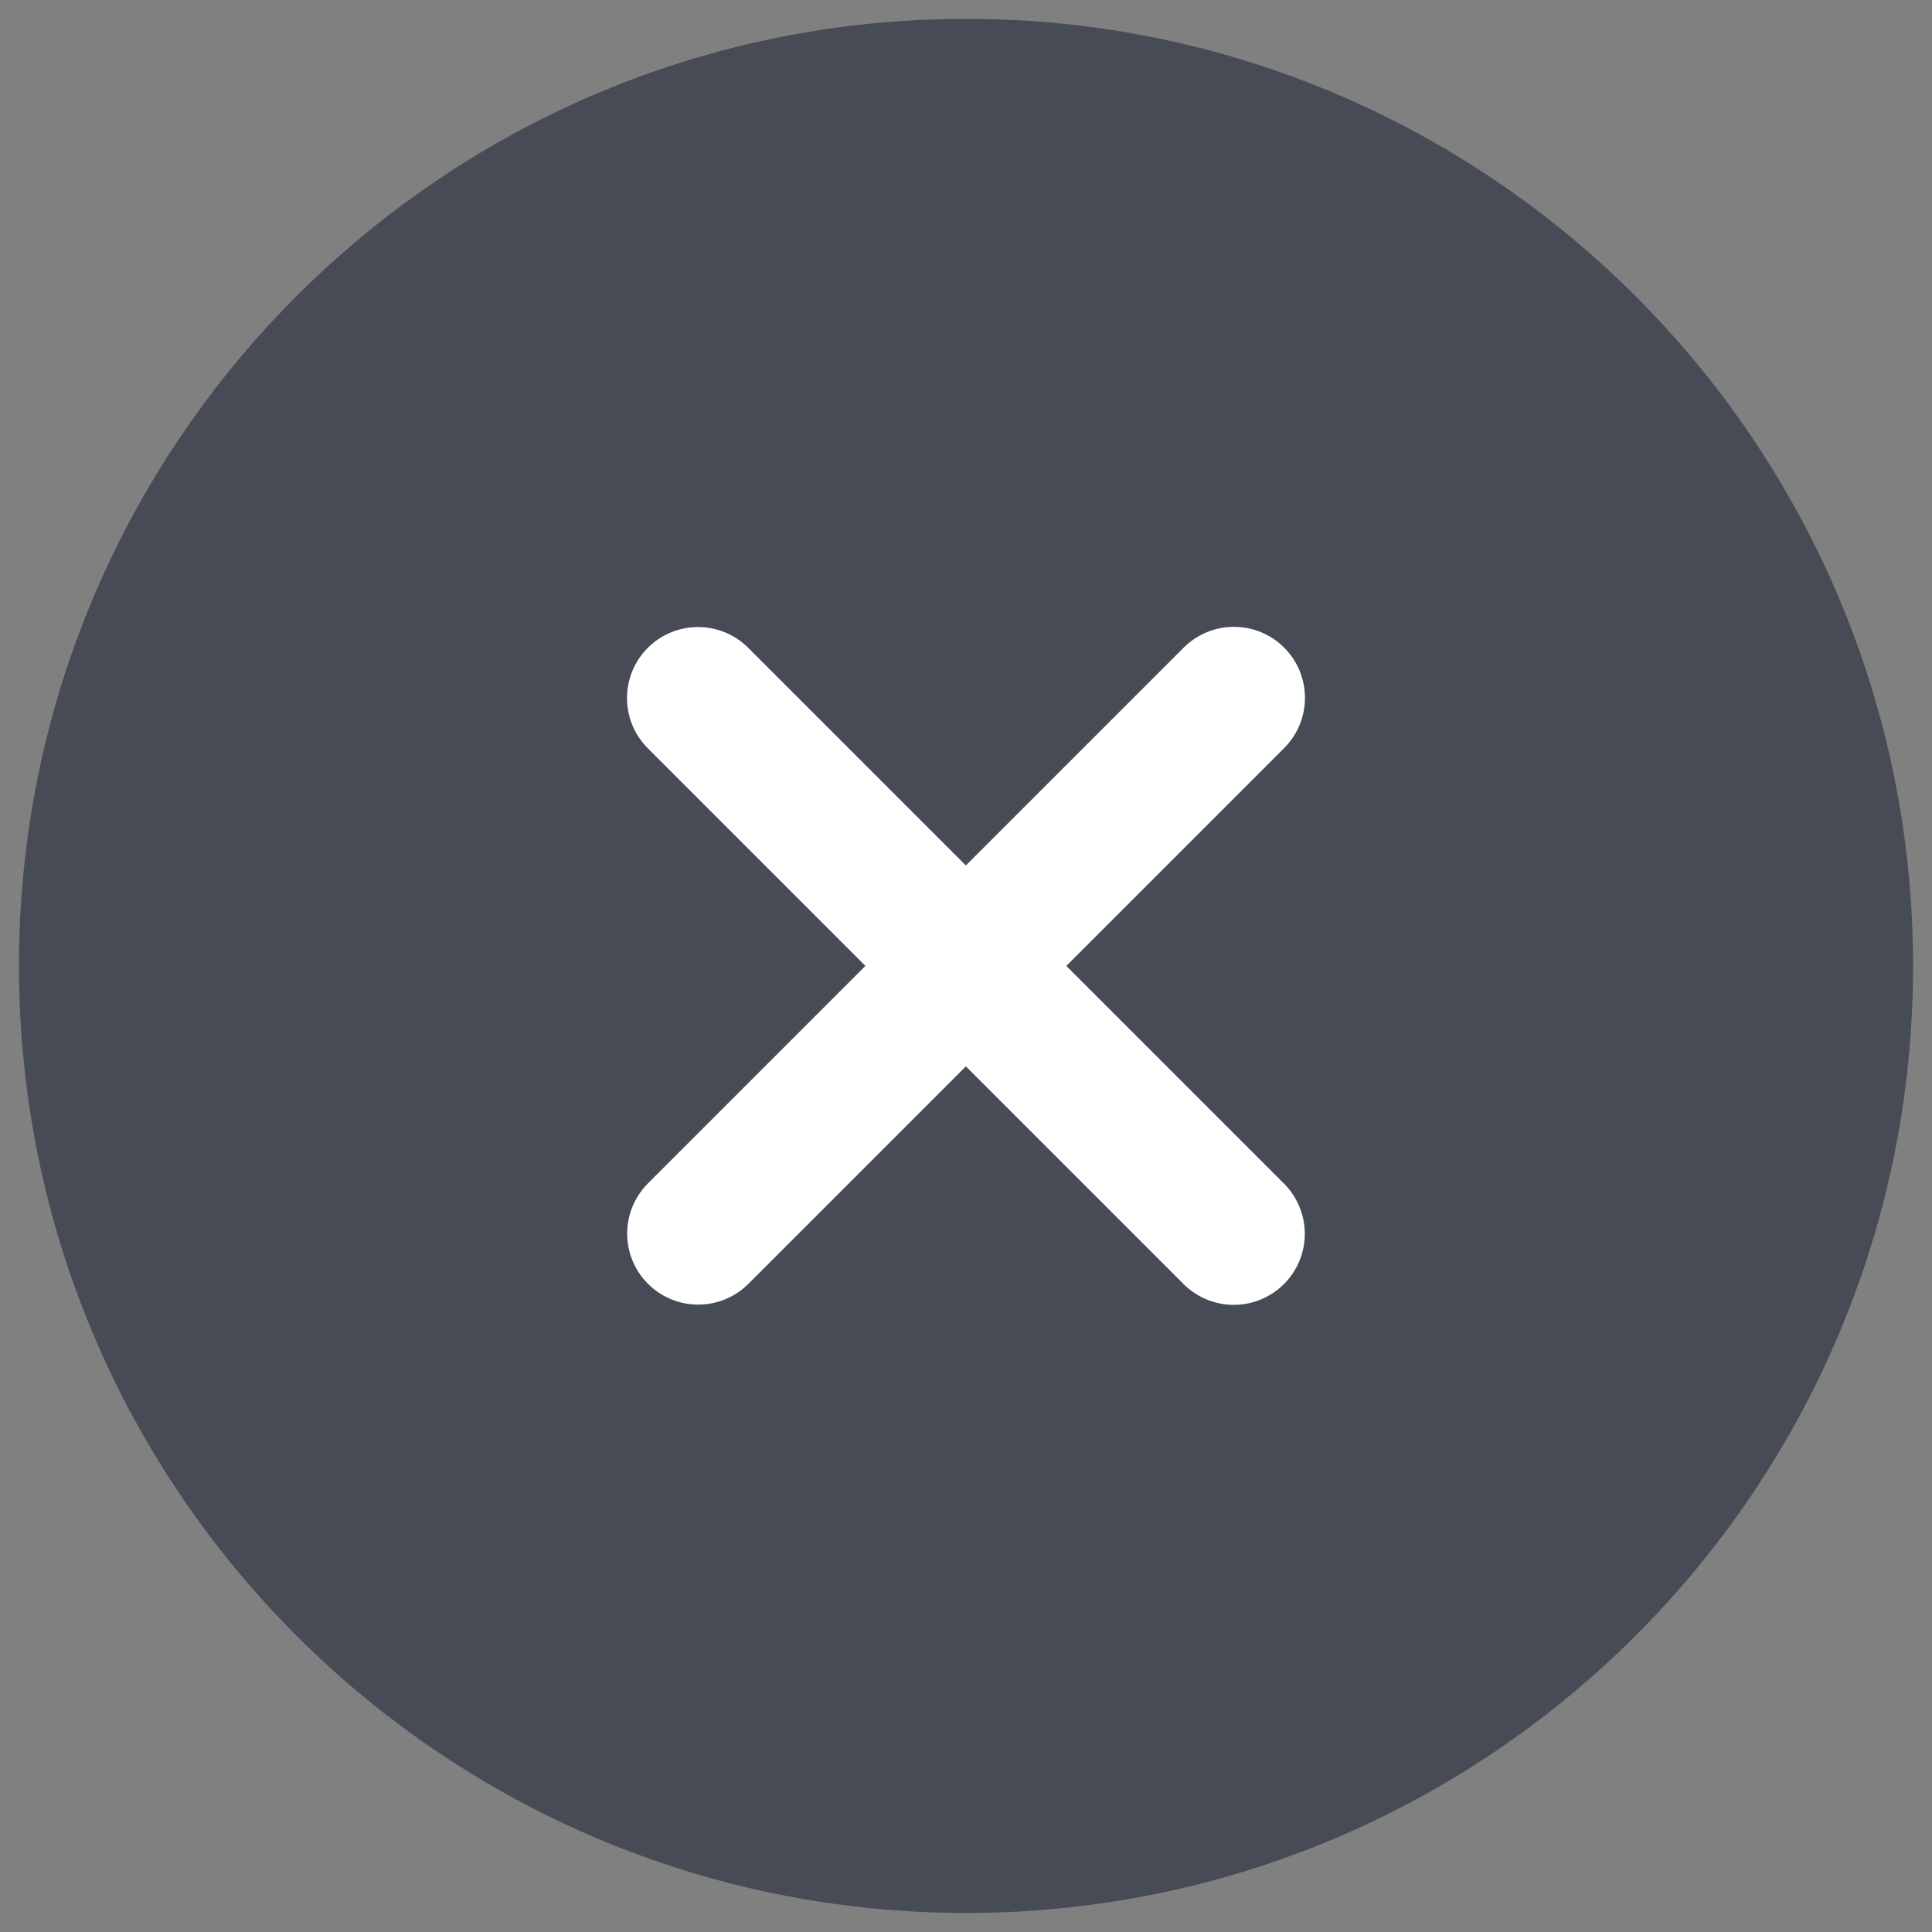
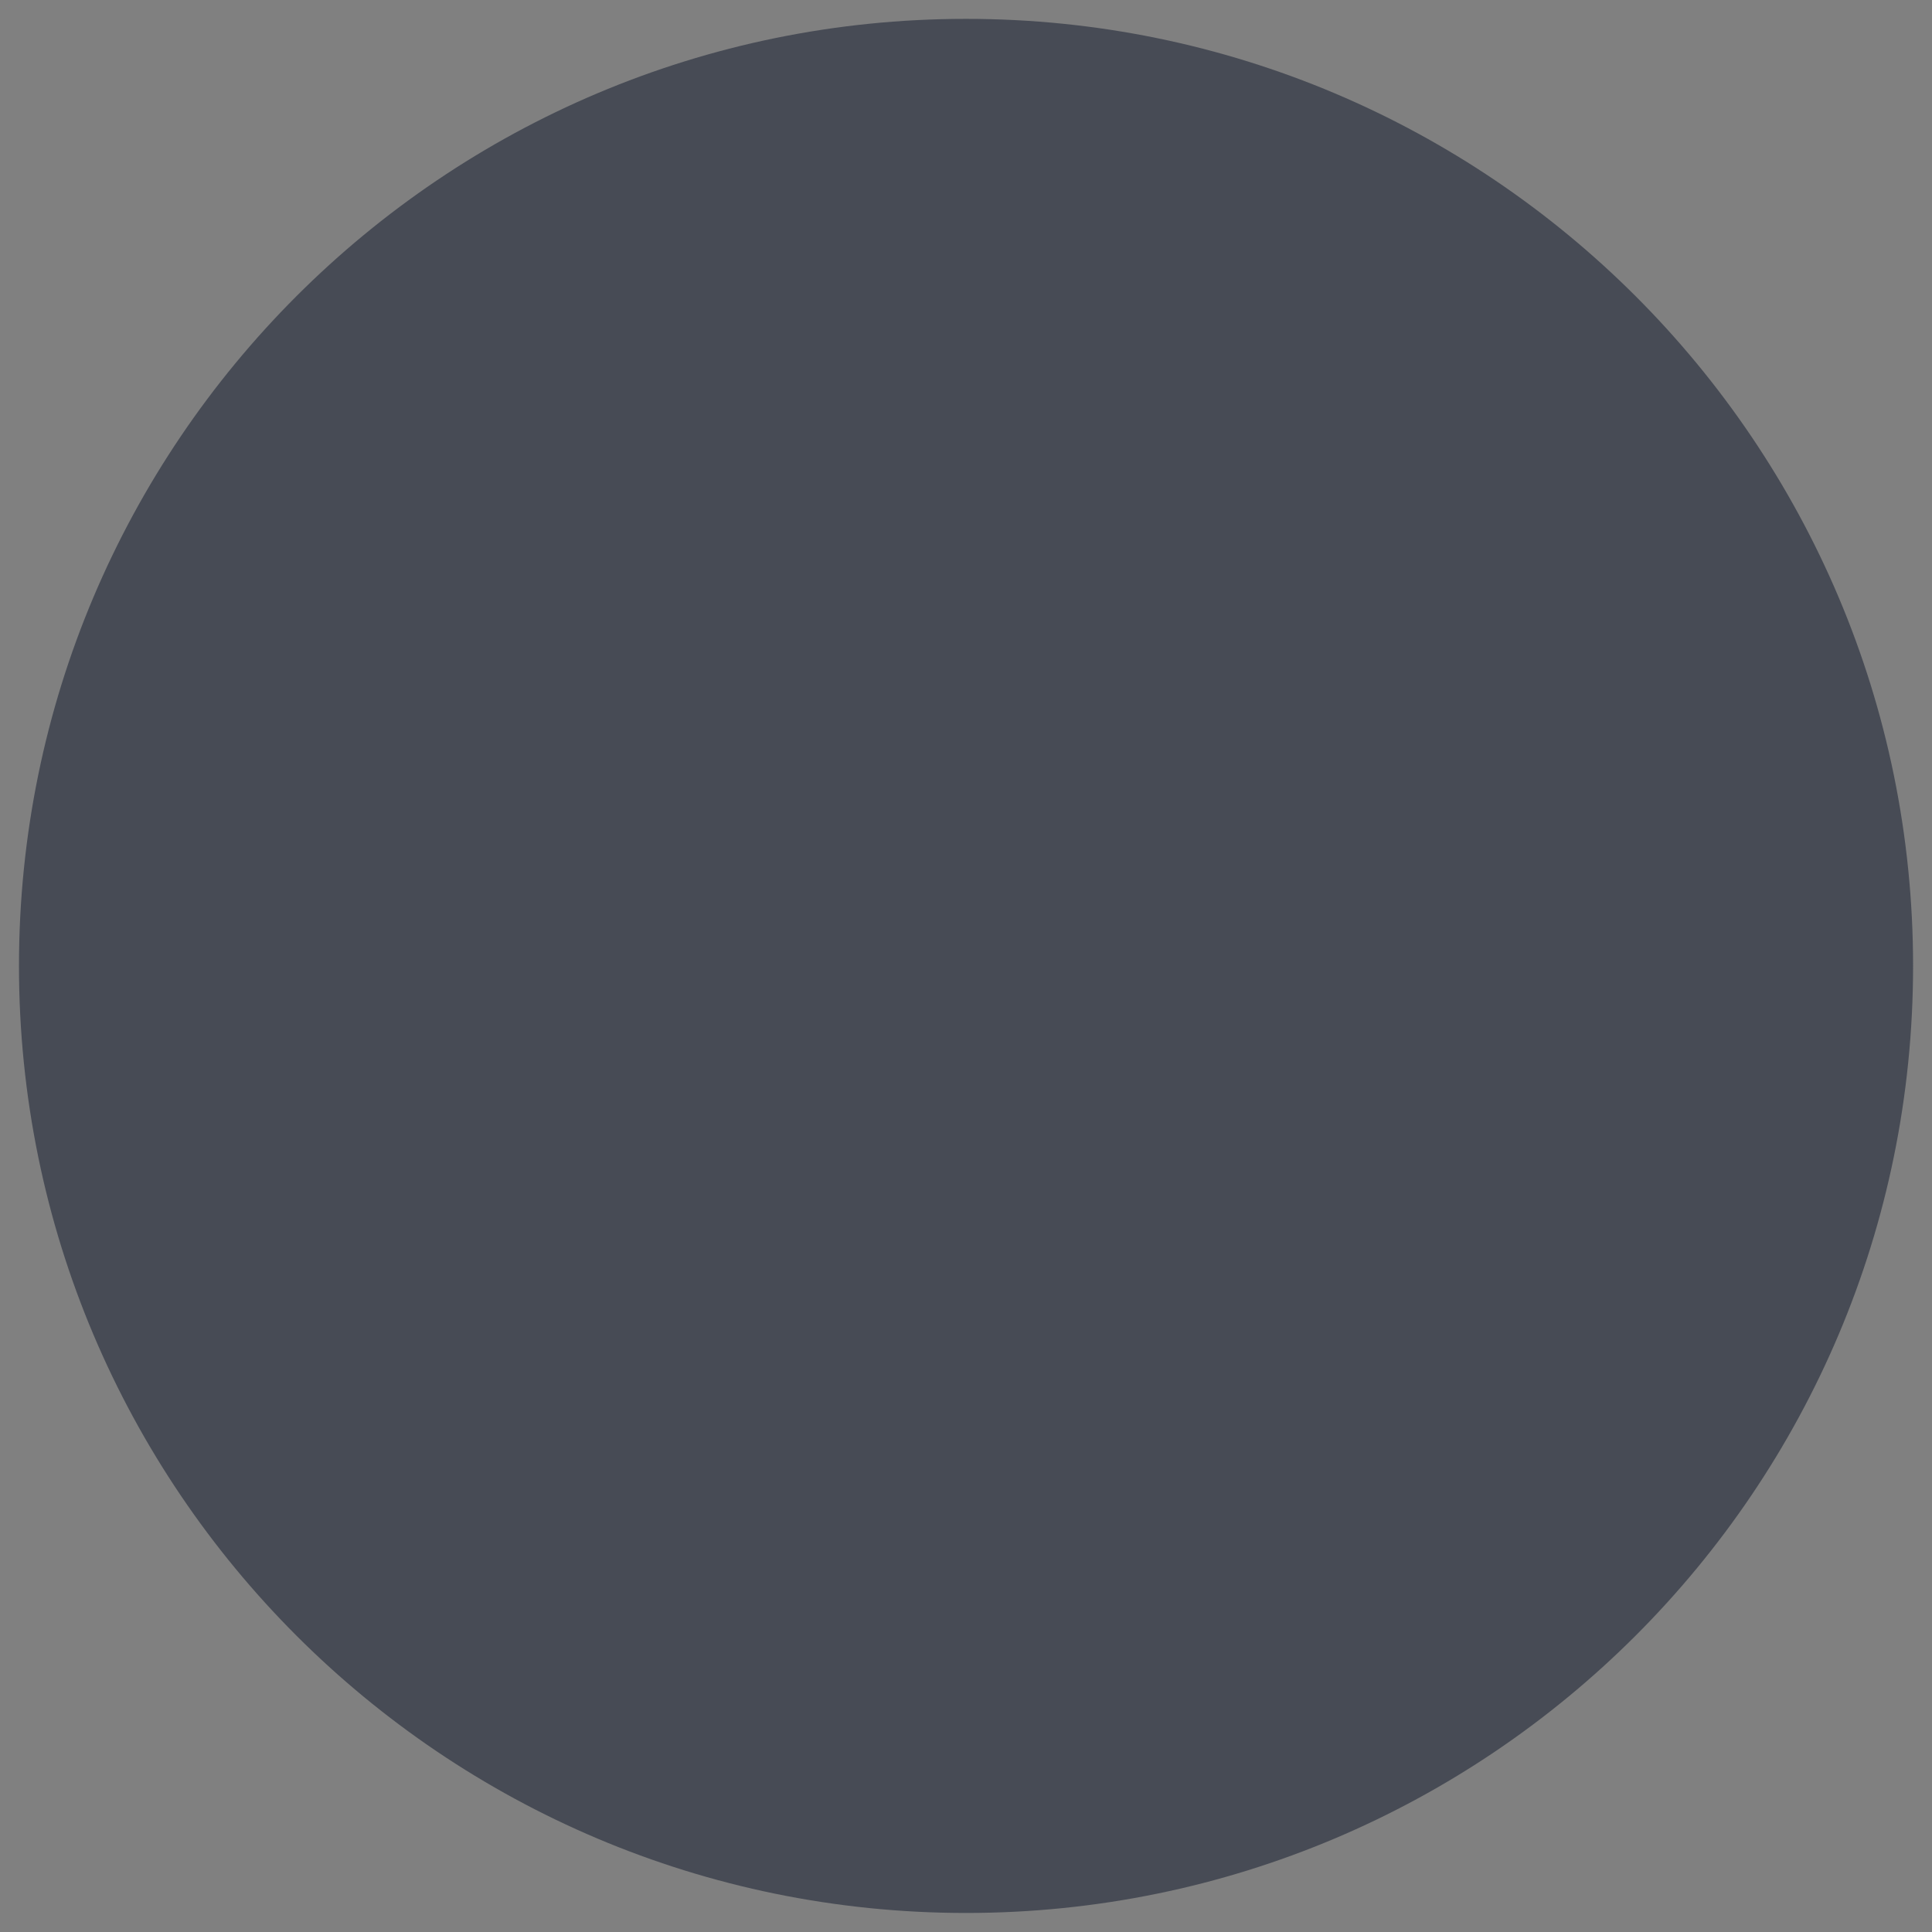
<svg xmlns="http://www.w3.org/2000/svg" width="34" height="34" viewBox="0 0 34 34" fill="none">
  <rect x="0" y="0" width="34" height="34" fill="#808080" stroke="none" />
  <g id="Group 1171274968">
    <path id="Vector" d="M17.001 33.665C26.205 33.665 33.667 26.203 33.667 16.999C33.667 7.794 26.205 0.332 17.001 0.332C7.796 0.332 0.334 7.794 0.334 16.999C0.334 26.203 7.796 33.665 17.001 33.665Z" fill="#0F172A" fill-opacity="0.5" />
-     <path id="Vector_2" d="M21.715 12.281L12.287 21.709" stroke="white" stroke-width="2.5" stroke-linecap="round" stroke-linejoin="round" />
-     <path id="Vector_3" d="M12.284 12.285L21.712 21.713" stroke="white" stroke-width="2.5" stroke-linecap="round" stroke-linejoin="round" />
  </g>
</svg>